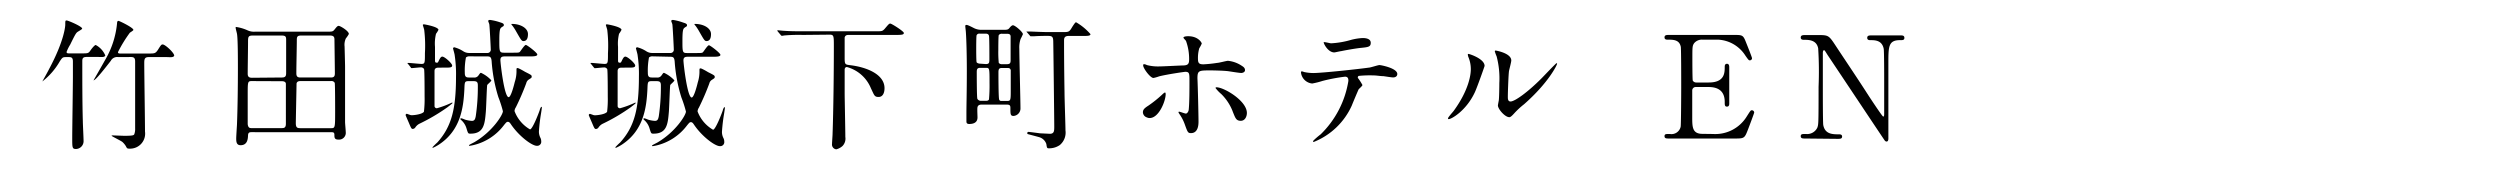
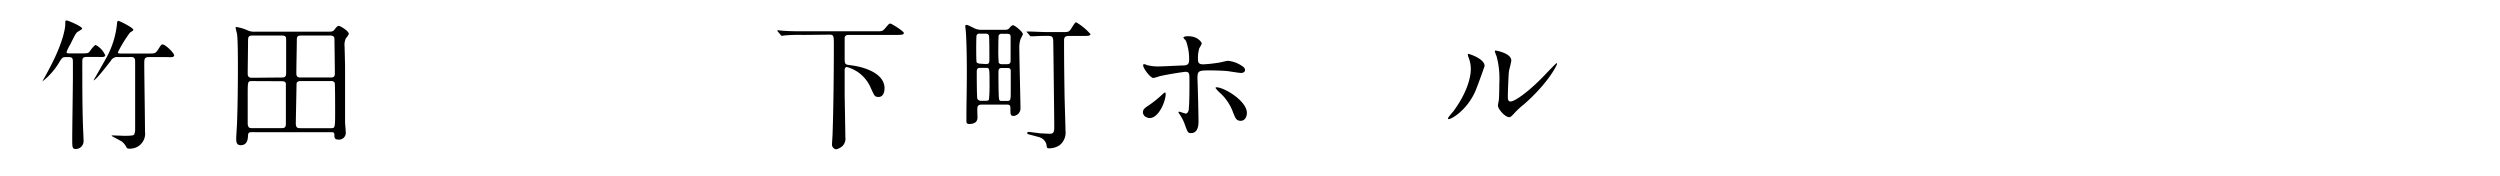
<svg xmlns="http://www.w3.org/2000/svg" width="370" height="26" viewBox="0 0 370 26">
  <title>story05-list__ttl-sp</title>
  <path d="M9.78,8.45c-.52,0-.56.08-.92.61a10.11,10.11,0,0,1-2.6,3s0,0,0,0,.89-1.58,1-1.83C9.53,6,9.66,3.85,9.66,3.66c0-.57,0-.63.21-.63s2.29.88,2.29,1.2c0,.1-.36.29-.63.46s-.38.36-1.14,1.91a6.14,6.14,0,0,0-.54,1.09c0,.21.23.21.35.21h1.89c1,0,1,0,1.37-.54.14-.19.54-.7.71-.7A3.12,3.12,0,0,1,15.58,8.2c0,.12-.17.21-.34.23s-.4,0-.77,0H12.81c-.57,0-.63.25-.63.63,0,2.56,0,6.23.08,8.86,0,.42.11,2.52.11,3a1.16,1.16,0,0,1-1.1,1.13c-.58,0-.58-.16-.58-1.65,0-1.31.1-7.67.1-9.1V9.1c0-.63-.27-.65-.65-.65Zm7.71,0A1.05,1.05,0,0,0,16.4,9c-.95,1.21-2.25,2.89-2.56,2.89,0,0,0,0,0,0s1.45-2.52,1.71-3a13.18,13.18,0,0,0,1.78-5.5c0-.19.08-.3.21-.3s2.2,1,2.2,1.33c0,.08-.16.18-.52.42a19.67,19.67,0,0,0-1.76,2.87c0,.21.18.21.35.21H22c.88,0,1,0,1.37-.54.46-.74.52-.8.71-.8.38,0,1.7,1.24,1.7,1.64,0,.06-.06.19-.33.23s-.4,0-.8,0H22c-.6,0-.65.31-.65.9,0,1.45.11,8.5.11,10.12A2.22,2.22,0,0,1,19.23,22c-.38,0-.42,0-.61-.38A2.72,2.72,0,0,0,18.1,21c-.21-.17-1.58-.84-1.58-.9s.09-.06.21-.06l1.64.06c1.3,0,1.45-.08,1.51-.25A2.19,2.19,0,0,0,20,19c0-.53,0-3.07,0-3.65,0-.89,0-5.25,0-6.24,0-.5-.15-.67-.63-.67Z" />
  <path d="M37.25,19.56c-.25,0-.52,0-.54.46s-.05,1.47-1.1,1.47c-.61,0-.65-.51-.65-1,0-.29.09-1.66.11-2,.1-2.44.14-5.76.14-8.38,0-1.11,0-4.16-.12-5,0-.15-.21-.82-.21-1S34.9,4,35,4a6.25,6.25,0,0,1,1.66.5,2.22,2.22,0,0,0,1.05.19H48.19c.94,0,1.05,0,1.28-.27.36-.44.46-.59.67-.59s1.49.75,1.49,1.2a3.92,3.92,0,0,1-.44.65A2.21,2.21,0,0,0,51,6.89c0,.09.07,2.52.07,3v4.18c0,.52,0,2.79,0,4,0,.21.1,1.24.1,1.47a1,1,0,0,1-1.09,1.12c-.59,0-.59-.32-.59-.72s-.25-.37-.48-.37Zm4.49-8.09c.63,0,.61-.36.61-.84,0-.67,0-3.92,0-4.66,0-.46,0-.71-.65-.71H37.4c-.69,0-.69.23-.69,1s-.05,3.89-.05,4.62c0,.32.05.63.63.63ZM37.29,12c-.63,0-.63.06-.63,2,0,.72,0,4.18,0,4.37.07.59.34.59.59.59h4.39c.36,0,.67,0,.67-.65V12.42c0-.38-.44-.4-.59-.4Zm7.18,0c-.14,0-.5,0-.58.35,0,.13-.11,5.57-.11,5.88,0,.72.27.74.74.74H49c.58,0,.6-.06.6-2.35,0-.53,0-4.18-.06-4.35A.51.51,0,0,0,49,12ZM49,11.47c.54,0,.56-.33.56-.67,0-.53-.06-4.75-.06-4.85,0-.34,0-.69-.63-.69H44.56c-.49,0-.61.14-.63.54,0,1.12-.07,3.85-.07,5.06,0,.49.21.61.61.61Z" />
-   <path d="M60.42,9.5c-.09-.09-.11-.11-.11-.13s0-.06.08-.06c.32,0,1.68.15,2,.15.5,0,.5-.17.5-1.6a19.72,19.72,0,0,0-.1-3.38c0-.13-.21-.71-.21-.78s.08-.1.16-.1,2.15.36,2.15.82a3.5,3.5,0,0,1-.36.58,6.12,6.12,0,0,0-.15,1.94c0,.31,0,1.72,0,2,0,.13,0,.34.23.34s.21-.06.3-.23c.25-.53.37-.67.56-.67.34,0,1.45,1,1.45,1.32s-.4.31-1.13.31H65c-.29,0-.69,0-.69.51s0,5.06,0,5.22a.34.34,0,0,0,.36.28,13.81,13.81,0,0,0,2.22-.84s.09,0,.09.06-.65.55-.78.65a27.91,27.91,0,0,1-4.16,2.44,1.65,1.65,0,0,0-.58.54.49.49,0,0,1-.36.21c-.21,0-.25-.1-.63-1,0,0-.44-1-.44-1.05a.2.2,0,0,1,.19-.19s.33.12.42.15a.75.75,0,0,0,.33.06c.38,0,1.52-.15,1.77-.51a15.57,15.57,0,0,0,.1-2.26c0-.51,0-3.85-.08-4.06a.52.52,0,0,0-.48-.25c-.19,0-1.16.11-1.33.11s-.12-.07-.19-.15Zm9.07-1.16a.72.72,0,0,0-.53.17,10.15,10.15,0,0,0-.17,2.25c0,.5.11.71.59.71h.71a.72.72,0,0,0,.74-.33c.23-.32.25-.36.36-.36a4.82,4.82,0,0,1,1.53,1.11c0,.15-.55.57-.61.69s-.15,3.38-.21,4c-.15,1.73-.27,3.2-2.25,3.2-.37,0-.37,0-.61-.78a2.64,2.64,0,0,0-.79-1.24c-.09-.08-.11-.1-.11-.15s0-.1.13-.1.56.21.67.23a4.42,4.42,0,0,0,.9.15c.42,0,.49-.3.57-.68a29.56,29.56,0,0,0,.31-4.57c0-.49-.14-.63-.65-.63h-.71c-.59,0-.59.12-.63,1.17-.13,2.61-.5,6.07-3.76,8.21a6.48,6.48,0,0,1-.9.49A.11.11,0,0,1,64,21.8a9.8,9.8,0,0,1,.72-.71c2.1-2.33,2.77-4.92,2.77-9.74a18.54,18.54,0,0,0-.19-3.13c0-.17-.25-1-.25-1.05A.19.19,0,0,1,67.24,7a4.62,4.62,0,0,1,1.36.61,1.58,1.58,0,0,0,.89.23h2.62a.48.48,0,0,0,.52-.55c0-.33-.16-3.38-.21-3.67,0-.09-.16-.42-.16-.49s0-.18.27-.18A7.76,7.76,0,0,1,74,3.3c.36.11.57.19.57.4s-.19.21-.36.36-.31.23-.31,1.89,0,1.85.69,1.85h1.15c1,0,1.09,0,1.22-.15s.67-1,.86-1,1.7,1.16,1.7,1.41-.42.29-1.11.29H74.71c-.35,0-.65.05-.65.53s.57,5.5,1.22,5.5c.34,0,.78-1.72.9-2.23a5.08,5.08,0,0,0,.26-1.76c0-.23,0-.32.16-.32s1,.49,1.09.55c.87.44,1,.5,1,.69s0,.19-.44.47a.86.86,0,0,0-.36.52,36.29,36.29,0,0,1-1.55,3.59,1.1,1.1,0,0,0-.19.55,5.24,5.24,0,0,0,2.29,2.71c.36,0,1.26-2.31,1.45-2.88,0-.11.17-.46.23-.46s.08.08.08.1-.1.74-.12.84a26,26,0,0,0-.32,2.71,2,2,0,0,0,.23.95,1.16,1.16,0,0,1,.11.48.6.6,0,0,1-.65.69c-.72,0-2.63-1.41-3.82-3.17-.15-.23-.28-.38-.45-.38s-.21,0-.69.61a7.92,7.92,0,0,1-4.24,2.79,6.7,6.7,0,0,1-.73.15c-.07,0-.11,0-.11-.08s.76-.42.88-.51c2.61-1.55,4.14-4,4.14-4.53a17.42,17.42,0,0,0-.67-2.08,23,23,0,0,1-1-5.35c-.06-.57-.21-.68-.63-.68Zm8-2.26c-.29,0-.37-.15-1.09-1.41a7.43,7.43,0,0,0-.54-.84c-.13-.15-.17-.19-.17-.23s0-.06.08-.06c1.28,0,2.37.63,2.37,1.51S77.76,6.08,77.46,6.08Z" />
-   <path d="M87.5,9.5c-.08-.09-.1-.11-.1-.13s0-.06.08-.06c.32,0,1.68.15,2,.15.5,0,.5-.17.5-1.6a19.72,19.72,0,0,0-.1-3.38c0-.13-.21-.71-.21-.78s.08-.1.16-.1,2.15.36,2.15.82a3.5,3.5,0,0,1-.36.58,6.12,6.12,0,0,0-.15,1.94c0,.31,0,1.72,0,2,0,.13,0,.34.23.34s.21-.06.3-.23c.25-.53.37-.67.56-.67.34,0,1.45,1,1.45,1.32s-.4.31-1.13.31H92.1c-.29,0-.69,0-.69.51s0,5.06,0,5.22a.34.34,0,0,0,.36.28A13.81,13.81,0,0,0,94,15.19s.09,0,.09.06-.65.55-.78.65a27.91,27.91,0,0,1-4.16,2.44,1.65,1.65,0,0,0-.58.54.49.49,0,0,1-.36.21c-.21,0-.25-.1-.63-1,0,0-.44-1-.44-1.05a.19.19,0,0,1,.19-.19s.33.12.42.15a.75.75,0,0,0,.33.06c.38,0,1.52-.15,1.77-.51a15.57,15.57,0,0,0,.1-2.26c0-.51,0-3.85-.08-4.06a.52.52,0,0,0-.48-.25c-.19,0-1.16.11-1.33.11S88,10.06,87.9,10Zm9.08-1.16a.72.72,0,0,0-.53.17,10.15,10.15,0,0,0-.17,2.25c0,.5.11.71.59.71h.71a.72.72,0,0,0,.74-.33c.23-.32.25-.36.36-.36a4.94,4.94,0,0,1,1.53,1.11c0,.15-.55.57-.61.69s-.15,3.38-.21,4c-.15,1.73-.27,3.2-2.25,3.2-.37,0-.37,0-.61-.78a2.64,2.64,0,0,0-.79-1.24c-.09-.08-.11-.1-.11-.15s0-.1.13-.1.56.21.67.23a4.42,4.42,0,0,0,.9.15c.42,0,.49-.3.57-.68a29.56,29.56,0,0,0,.31-4.57c0-.49-.14-.63-.65-.63h-.71c-.59,0-.59.12-.63,1.17-.13,2.61-.5,6.07-3.76,8.21a6.48,6.48,0,0,1-.9.49.11.11,0,0,1-.09-.09,9.8,9.8,0,0,1,.72-.71c2.1-2.33,2.77-4.92,2.77-9.74a18.54,18.54,0,0,0-.19-3.13c0-.17-.25-1-.25-1.05A.19.19,0,0,1,94.33,7a4.62,4.62,0,0,1,1.36.61,1.58,1.58,0,0,0,.89.23H99.2a.48.48,0,0,0,.52-.55c0-.33-.16-3.38-.21-3.67,0-.09-.16-.42-.16-.49s0-.18.27-.18a7.76,7.76,0,0,1,1.49.39c.36.11.57.19.57.4s-.19.21-.36.36S101,4.29,101,6s0,1.85.69,1.85h1.15c1,0,1.09,0,1.22-.15s.67-1,.86-1,1.7,1.16,1.7,1.41-.42.29-1.11.29H101.8c-.35,0-.65.05-.65.53s.57,5.5,1.22,5.5c.34,0,.78-1.72.9-2.23a5.27,5.27,0,0,0,.25-1.76c0-.23,0-.32.17-.32s1,.49,1.09.55c.87.44,1,.5,1,.69s0,.19-.44.47a.86.86,0,0,0-.36.52,36.29,36.29,0,0,1-1.55,3.59,1.1,1.1,0,0,0-.19.55,5.24,5.24,0,0,0,2.29,2.71c.36,0,1.26-2.31,1.45-2.88,0-.11.17-.46.23-.46s.08.08.08.1-.1.74-.12.84a26,26,0,0,0-.32,2.71,2,2,0,0,0,.23.95,1.16,1.16,0,0,1,.11.48.6.6,0,0,1-.65.69c-.72,0-2.63-1.41-3.82-3.17-.15-.23-.28-.38-.45-.38s-.21,0-.69.61a7.92,7.92,0,0,1-4.24,2.79,6.7,6.7,0,0,1-.73.15c-.07,0-.11,0-.11-.08s.76-.42.88-.51c2.61-1.55,4.14-4,4.14-4.53a17.42,17.42,0,0,0-.67-2.08,23,23,0,0,1-1-5.35c-.06-.57-.21-.68-.63-.68Zm8-2.26c-.29,0-.37-.15-1.09-1.41a7.43,7.43,0,0,0-.54-.84c-.13-.15-.17-.19-.17-.23s0-.06.08-.06c1.28,0,2.37.63,2.37,1.51S104.85,6.08,104.55,6.08Z" />
  <path d="M118.81,5.17a24.64,24.64,0,0,0-2.64.07c-.08,0-.38.06-.44.06a.25.25,0,0,1-.19-.13l-.42-.5a.55.55,0,0,1-.08-.13s0-.06.08-.06.78.08.92.08c1,.07,1.89.07,2.88.07h10.67c.94,0,1,0,1.34-.36.59-.69.65-.78.84-.78s2,1.14,2,1.39-.29.29-1.13.29h-7c-.23,0-.53,0-.63.38,0,.17,0,2.67,0,3,0,1,.06,1,.84,1.1,2.43.29,5.06,1.36,5.06,3.4,0,.69-.25,1.3-.88,1.3s-.63-.25-1.14-1.3a5.35,5.35,0,0,0-3.55-3.13c-.23,0-.33.19-.33.42v3.57c0,.44.1,5.46.1,6.36a1.57,1.57,0,0,1-.42,1.34,2.19,2.19,0,0,1-.92.49.71.71,0,0,1-.63-.8c0-.23.08-1.24.08-1.45.13-3.68.19-9.2.19-13,0-1.53,0-1.72-.63-1.72Z" />
  <path d="M145.28,15.48c-.36,0-.55.13-.61.38s0,1.26,0,1.49,0,1-1.22,1c-.4,0-.42-.21-.42-.42s0-1,0-1.18c0-1.32.06-3.15.06-6.32,0-2.29-.06-4.51-.14-5.65,0-.12-.09-.79-.09-.94a.15.15,0,0,1,.15-.15c.13,0,.23,0,1.18.49a2.41,2.41,0,0,0,1.17.23h3.34c.4,0,.55-.07.71-.28s.36-.39.51-.39c.31,0,1.47,1,1.47,1.32a7.52,7.52,0,0,1-.34.71,3.87,3.87,0,0,0-.19,1.45c0,1.34.17,7.69.17,8.78A1.11,1.11,0,0,1,150,17.16c-.46,0-.46-.29-.46-1.11,0-.34,0-.57-.53-.57Zm.63-6c.52,0,.52-.21.52-.86,0-.44,0-3.07-.06-3.32s-.25-.32-.51-.32H145a.43.43,0,0,0-.46.23c-.06.13-.06,1.77-.06,2s0,1.87.06,2,.34.21.46.21Zm-.84.56c-.47,0-.51.26-.51.63s0,3.76.09,3.95.33.3.48.3h.8c.1,0,.35,0,.44-.21a23.18,23.18,0,0,0,.08-2.44c0-2.16,0-2.23-.52-2.23ZM148.34,5a.56.56,0,0,0-.52.19c-.07.13-.07,2-.07,2.27a15,15,0,0,0,.07,1.85.58.58,0,0,0,.52.19H149c.51,0,.57-.19.57-.61,0-.23,0-3.4,0-3.49,0-.4-.36-.4-.57-.4Zm0,5.06c-.42,0-.57.09-.57.63s0,3.83.11,4.06.29.19.57.19H149c.59,0,.59-.05.59-1.75,0-.38,0-2.73,0-2.81-.09-.32-.3-.32-.55-.32ZM152,4.79c-.08-.08-.08-.1-.08-.12s0,0,.06,0l.65,0c1.89.08,2.1.08,2.86.08h1.74c.88,0,1,0,1.37-.61a7.23,7.23,0,0,1,.52-.77.26.26,0,0,1,.15-.07,8.36,8.36,0,0,1,2.12,1.75c0,.27-.46.27-1.13.27h-2.1c-.68,0-.68.4-.68.73,0,.91,0,3.43.07,7.67,0,.88.14,4.79.14,5.58a2.4,2.4,0,0,1-.84,2.17,2.77,2.77,0,0,1-1.61.48c-.28,0-.3-.06-.38-.63a1.56,1.56,0,0,0-1-1c-.25-.08-1.4-.38-1.63-.44s-.19-.1-.19-.19a.17.17,0,0,1,.19-.17c.1,0,1.4.17,1.68.21l1.47.07c.65,0,.65-.44.65-1.09,0-1-.13-11.93-.15-12.62s-.19-.78-.86-.78c-.21,0-1.26,0-2,.06l-.44,0c-.06,0-.1,0-.19-.14Z" />
  <path d="M169.15,16.64c0-.4.19-.61.8-1A17.31,17.31,0,0,0,172,14c.1-.1.33-.31.42-.31s.1.19.1.25c0,1-1,3.53-2.37,3.53a.91.91,0,0,1-.4-.09A.84.84,0,0,1,169.15,16.64ZM177.38,18c0,.32,0,1.7-1.11,1.7-.46,0-.5-.12-.94-1.34a6.27,6.27,0,0,0-.78-1.49c-.09-.15-.13-.19-.13-.25a.08.08,0,0,1,.09-.09c.14,0,.84.28,1,.28s.38-.24.42-.57c.11-1,.11-3.09.11-4.22s0-1.39-.61-1.39c-.13,0-2.65.36-3.88.67a5.62,5.62,0,0,1-.84.24c-.47,0-1.52-1.43-1.52-1.85,0-.11,0-.19.15-.19a1.11,1.11,0,0,1,.4.13,6.48,6.48,0,0,0,1.87.2c.48,0,2.75-.12,3.38-.14.8,0,1-.19,1-.88a7.79,7.79,0,0,0-.44-2.69c0-.11-.4-.44-.4-.55s.23-.21.71-.21c1.45,0,2,.93,2,1.09a4.68,4.68,0,0,1-.37.7,5.18,5.18,0,0,0-.19,1.61c0,.66.27.76.82.76a18.85,18.85,0,0,0,2-.21c.28,0,1.39-.31,1.62-.31a4.43,4.43,0,0,1,2,.71c.23.15.52.31.52.67s-.46.42-.54.42c-.32,0-1.68-.23-2-.27-.8-.09-2.33-.11-2.5-.11-1.8,0-2,0-2,1.2C177.28,12.65,177.38,17.12,177.38,18Zm5.06-1.51a7.3,7.3,0,0,0-1.7-2.58,5.46,5.46,0,0,1-.84-.88c0-.11.11-.11.15-.11,1.11,0,4.49,2,4.49,3.8,0,.48-.25,1.18-.94,1.16S182.82,17.41,182.44,16.51Z" />
-   <path d="M201.64,12.58c0,.15-.51.55-.57.66s-.86,2-1,2.37A10.38,10.38,0,0,1,194.46,21c-.09,0-.13,0-.13-.1s.95-.9,1.11-1a14.14,14.14,0,0,0,4.12-7.92c0-.25,0-.63-.5-.63a25.74,25.74,0,0,0-3.34.63,11.92,11.92,0,0,1-1.51.38,1.84,1.84,0,0,1-1.66-1.59c0-.13,0-.21.14-.21a1.7,1.7,0,0,1,.32.1,6.74,6.74,0,0,0,1.32.15c1.35,0,6.78-.59,8.25-.8.25,0,1.35-.38,1.58-.38s2.64.46,2.64,1.32c0,.38-.33.51-.61.51s-1.26-.17-1.47-.19c-.44,0-1-.11-1.49-.11a16.32,16.32,0,0,0-2.12.07.24.24,0,0,0-.14.31A7.31,7.31,0,0,1,201.64,12.58ZM197,6.41a12.92,12.92,0,0,0,3-.52,8.29,8.29,0,0,1,1.68-.26c.44,0,1.19.09,1.19.7s-.35.65-1.59.77c-1.07.13-2.48.4-2.79.47-.11,0-.93.19-1,.19-1,0-1.68-1.47-1.57-1.52S196.85,6.41,197,6.41Z" />
  <path d="M218.29,13.63c-1.26,2.73-3.46,4-3.88,4a.1.1,0,0,1-.11-.1c0-.17.68-.9.84-1.11,2.31-3.17,2.54-5.46,2.54-6.16a4.67,4.67,0,0,0-.35-1.8,1.28,1.28,0,0,1-.09-.38c0-.06,0-.1.11-.1s2.37.71,2.37,1.78C219.72,9.81,218.65,12.84,218.29,13.63Zm3.4,2c0-.11.11-.65.13-.76.06-.4.08-2.06.08-2.58a12.81,12.81,0,0,0-.4-3.95,5.63,5.63,0,0,1-.27-.75c0-.09.09-.11.13-.11s2.31.38,2.31,1.47c0,.25-.3,1.34-.34,1.57-.08.57-.17,3.11-.17,3.81,0,.27,0,.69.4.69.63,0,2.56-1.39,4.58-3.42.36-.36,2.14-2.25,2.23-2.25a.09.09,0,0,1,.08.08c0,.17-1.22,2.77-4.89,6a11.84,11.84,0,0,0-1.45,1.34c-.36.4-.55.55-.69.57C222.81,17.41,221.69,16.17,221.69,15.59Z" />
-   <path d="M253.53,19.83a5.46,5.46,0,0,0,5-2.61c.52-.81.56-.9.73-.9a.34.34,0,0,1,.36.34c0,.1-.76,2.1-.88,2.41-.53,1.37-.55,1.43-1.91,1.43H247c-.36,0-.65,0-.65-.34s.21-.33.79-.33a1.39,1.39,0,0,0,1.6-1.09c.06-.36.08-5.19.08-5.8,0-.84,0-5.6-.06-6-.21-1.07-1.11-1.07-1.95-1.07-.15,0-.46,0-.46-.34s.29-.36.65-.36h9.57c1.3,0,1.41,0,1.83,1.07.12.3.9,2.23.9,2.38a.32.32,0,0,1-.33.31c-.13,0-.17,0-.66-.71a5.08,5.08,0,0,0-4-2.35h-2.33a1.48,1.48,0,0,0-1.26.54c-.25.38-.25.57-.25,2.23,0,.27,0,3.13.06,3.29a.59.59,0,0,0,.51.28h1.85c2.37,0,2.37-1.43,2.37-2.35,0-.07,0-.42.33-.42s.34.35.34.52c0,.78,0,4.54,0,5.38,0,.1,0,.44-.34.44s-.33-.28-.33-.7c0-1.78-1.2-2.2-2.37-2.2H251a.51.51,0,0,0-.55.48c0,.17,0,3.63,0,3.95,0,1.47,0,2.5,1.51,2.5Z" />
-   <path d="M267.14,20.5c-.32,0-.63,0-.63-.34s.25-.33.78-.33a1.66,1.66,0,0,0,1.68-.95c.16-.48.18-.5.18-6.06a54.56,54.56,0,0,0-.06-5.67c-.25-1.26-1.41-1.26-2.12-1.26-.13,0-.46,0-.46-.34s.31-.36.63-.36h2c1.51,0,1.55.07,2.62,1.7,1.28,1.94,3.34,5,4.62,7,.27.42,2.2,3.36,2.33,3.36s.15-.14.15-.42c0-.58,0-4,0-4.76s0-4.47-.07-4.85c-.25-1.28-1.32-1.28-2-1.28-.13,0-.44,0-.44-.34s.29-.36.59-.36h4.36c.23,0,.55,0,.55.36s-.3.34-.63.34c-1.74,0-1.74.94-1.74,3.46,0,1.58,0,9.34,0,11.09,0,.1,0,.46-.28.46a.38.38,0,0,1-.27-.17c-.12-.15-8.35-12.51-8.46-12.66-.38-.61-.42-.69-.52-.69s-.17.17-.17.4c0,.75,0,4.41,0,5.25s0,5,.06,5.41c.25,1.39,1.41,1.39,2.31,1.39.17,0,.48,0,.48.33s-.27.34-.67.34Z" />
</svg>